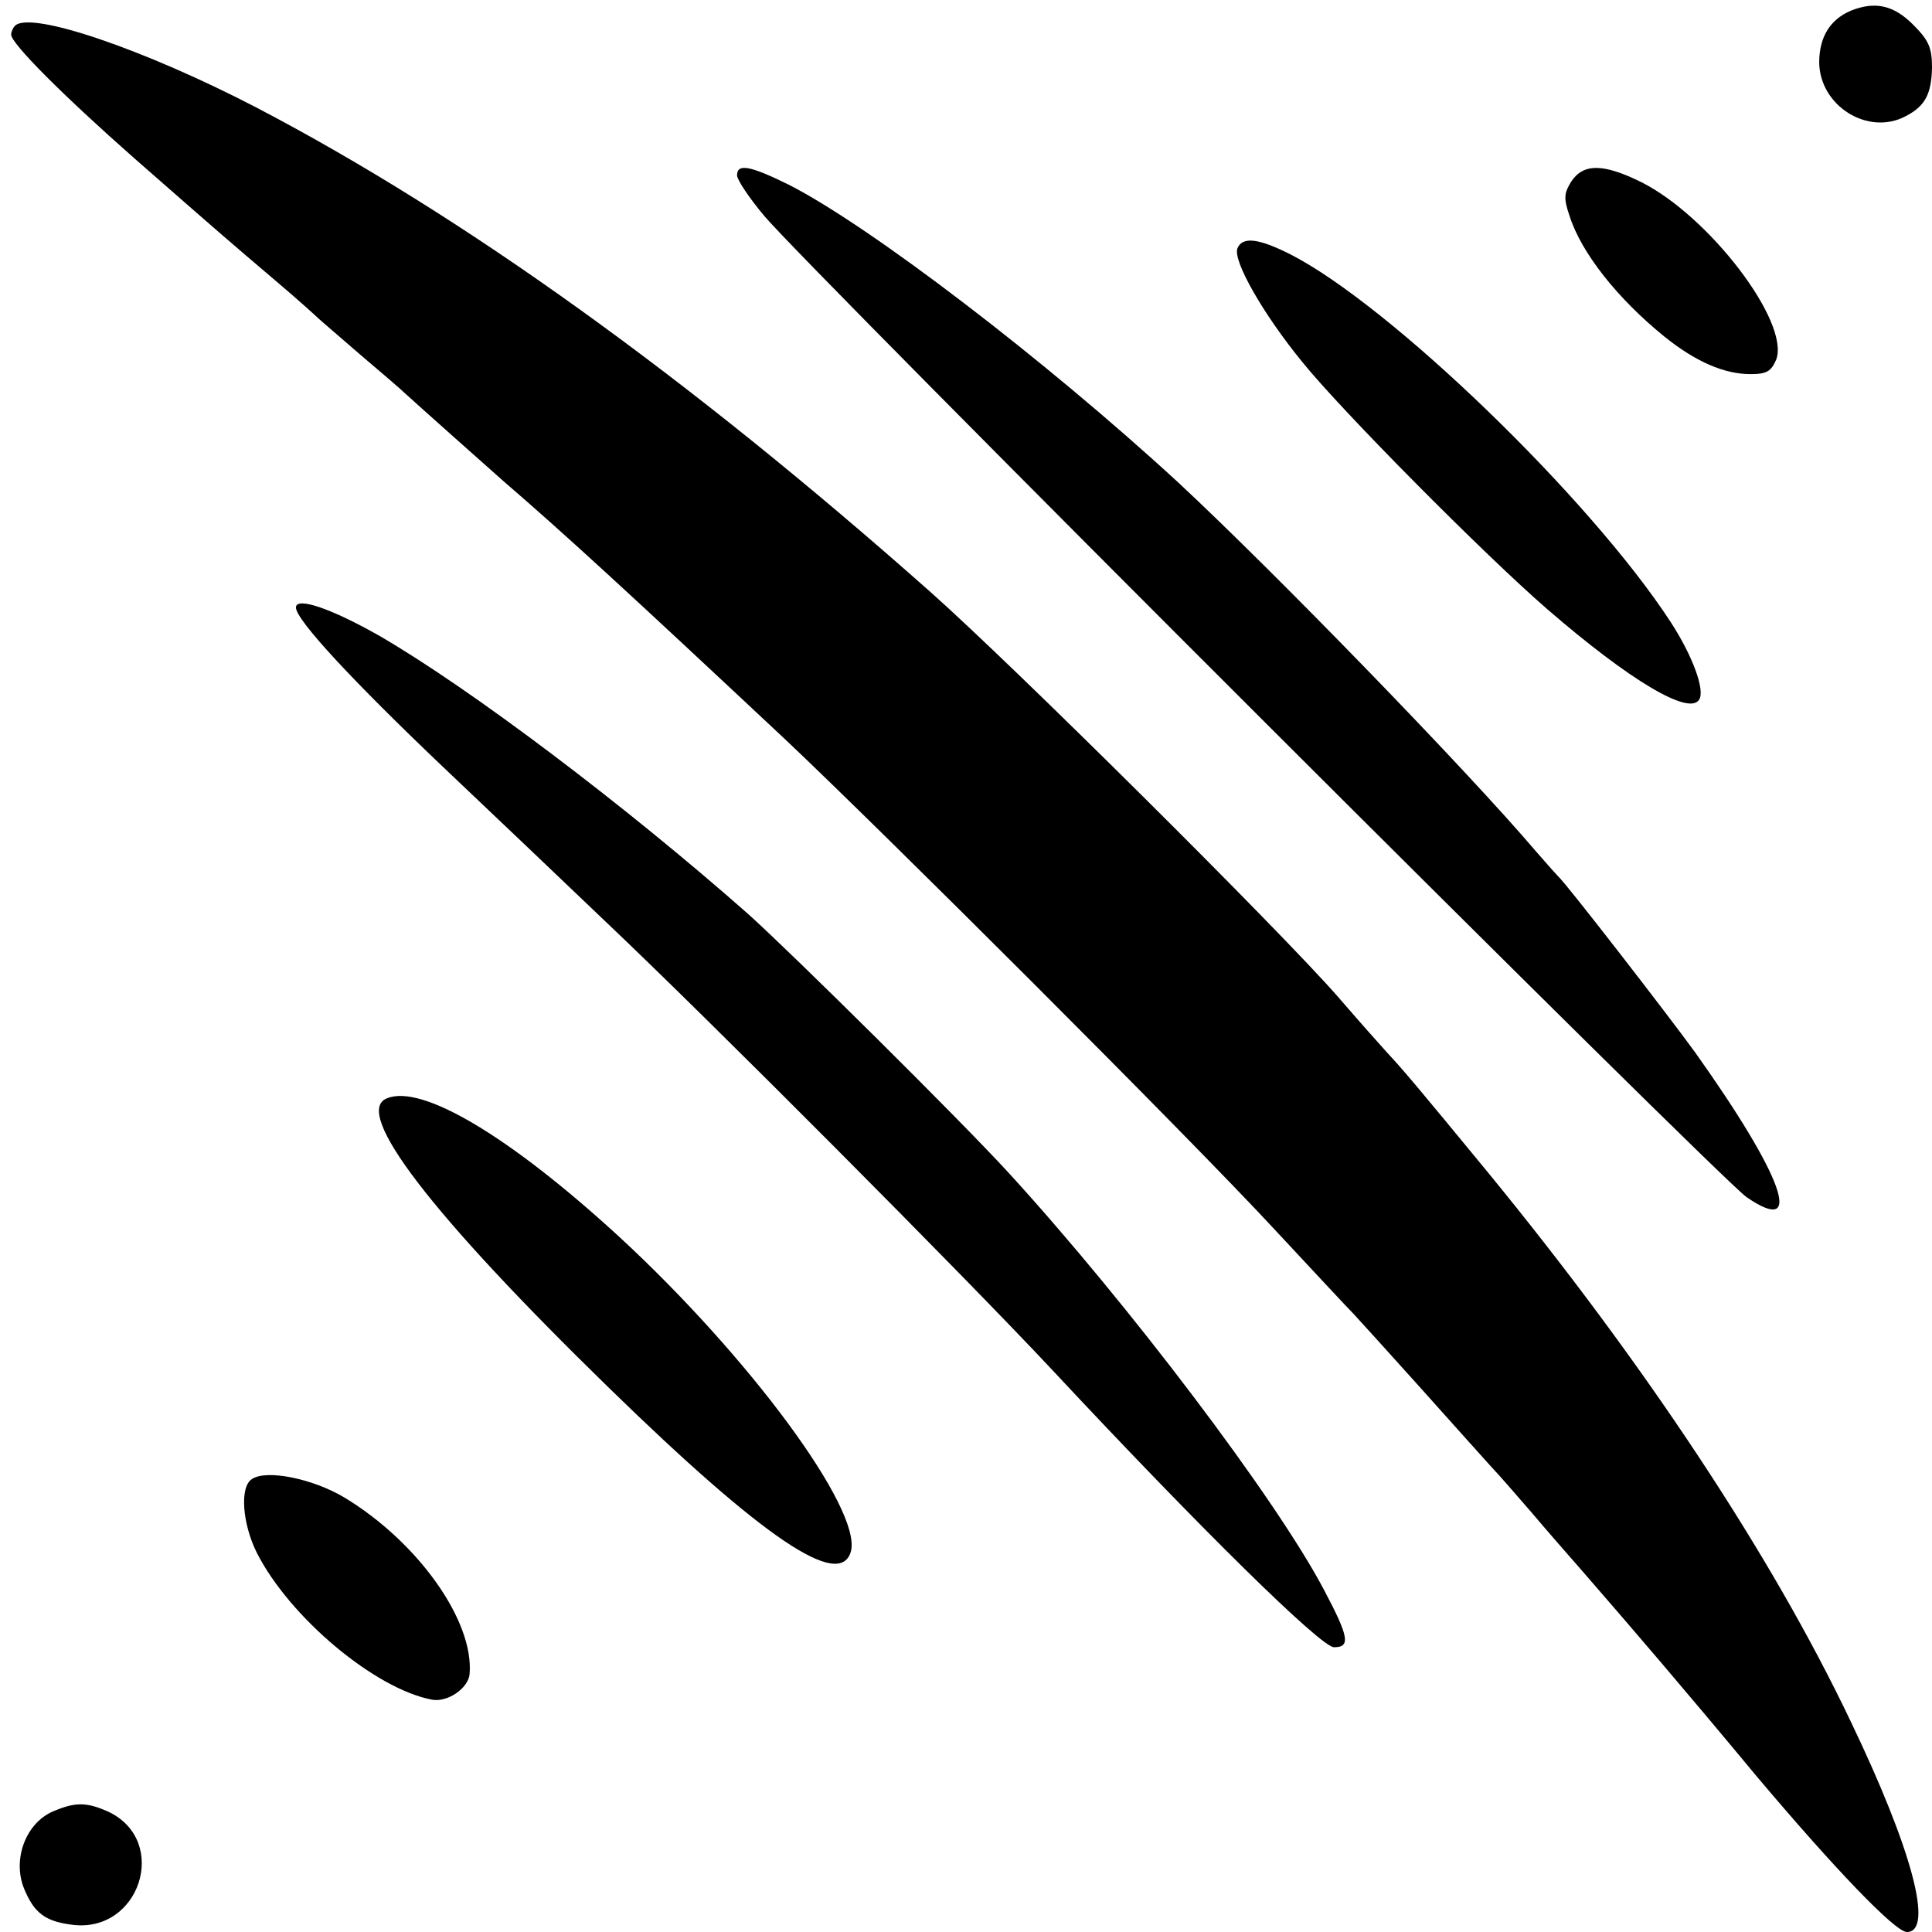
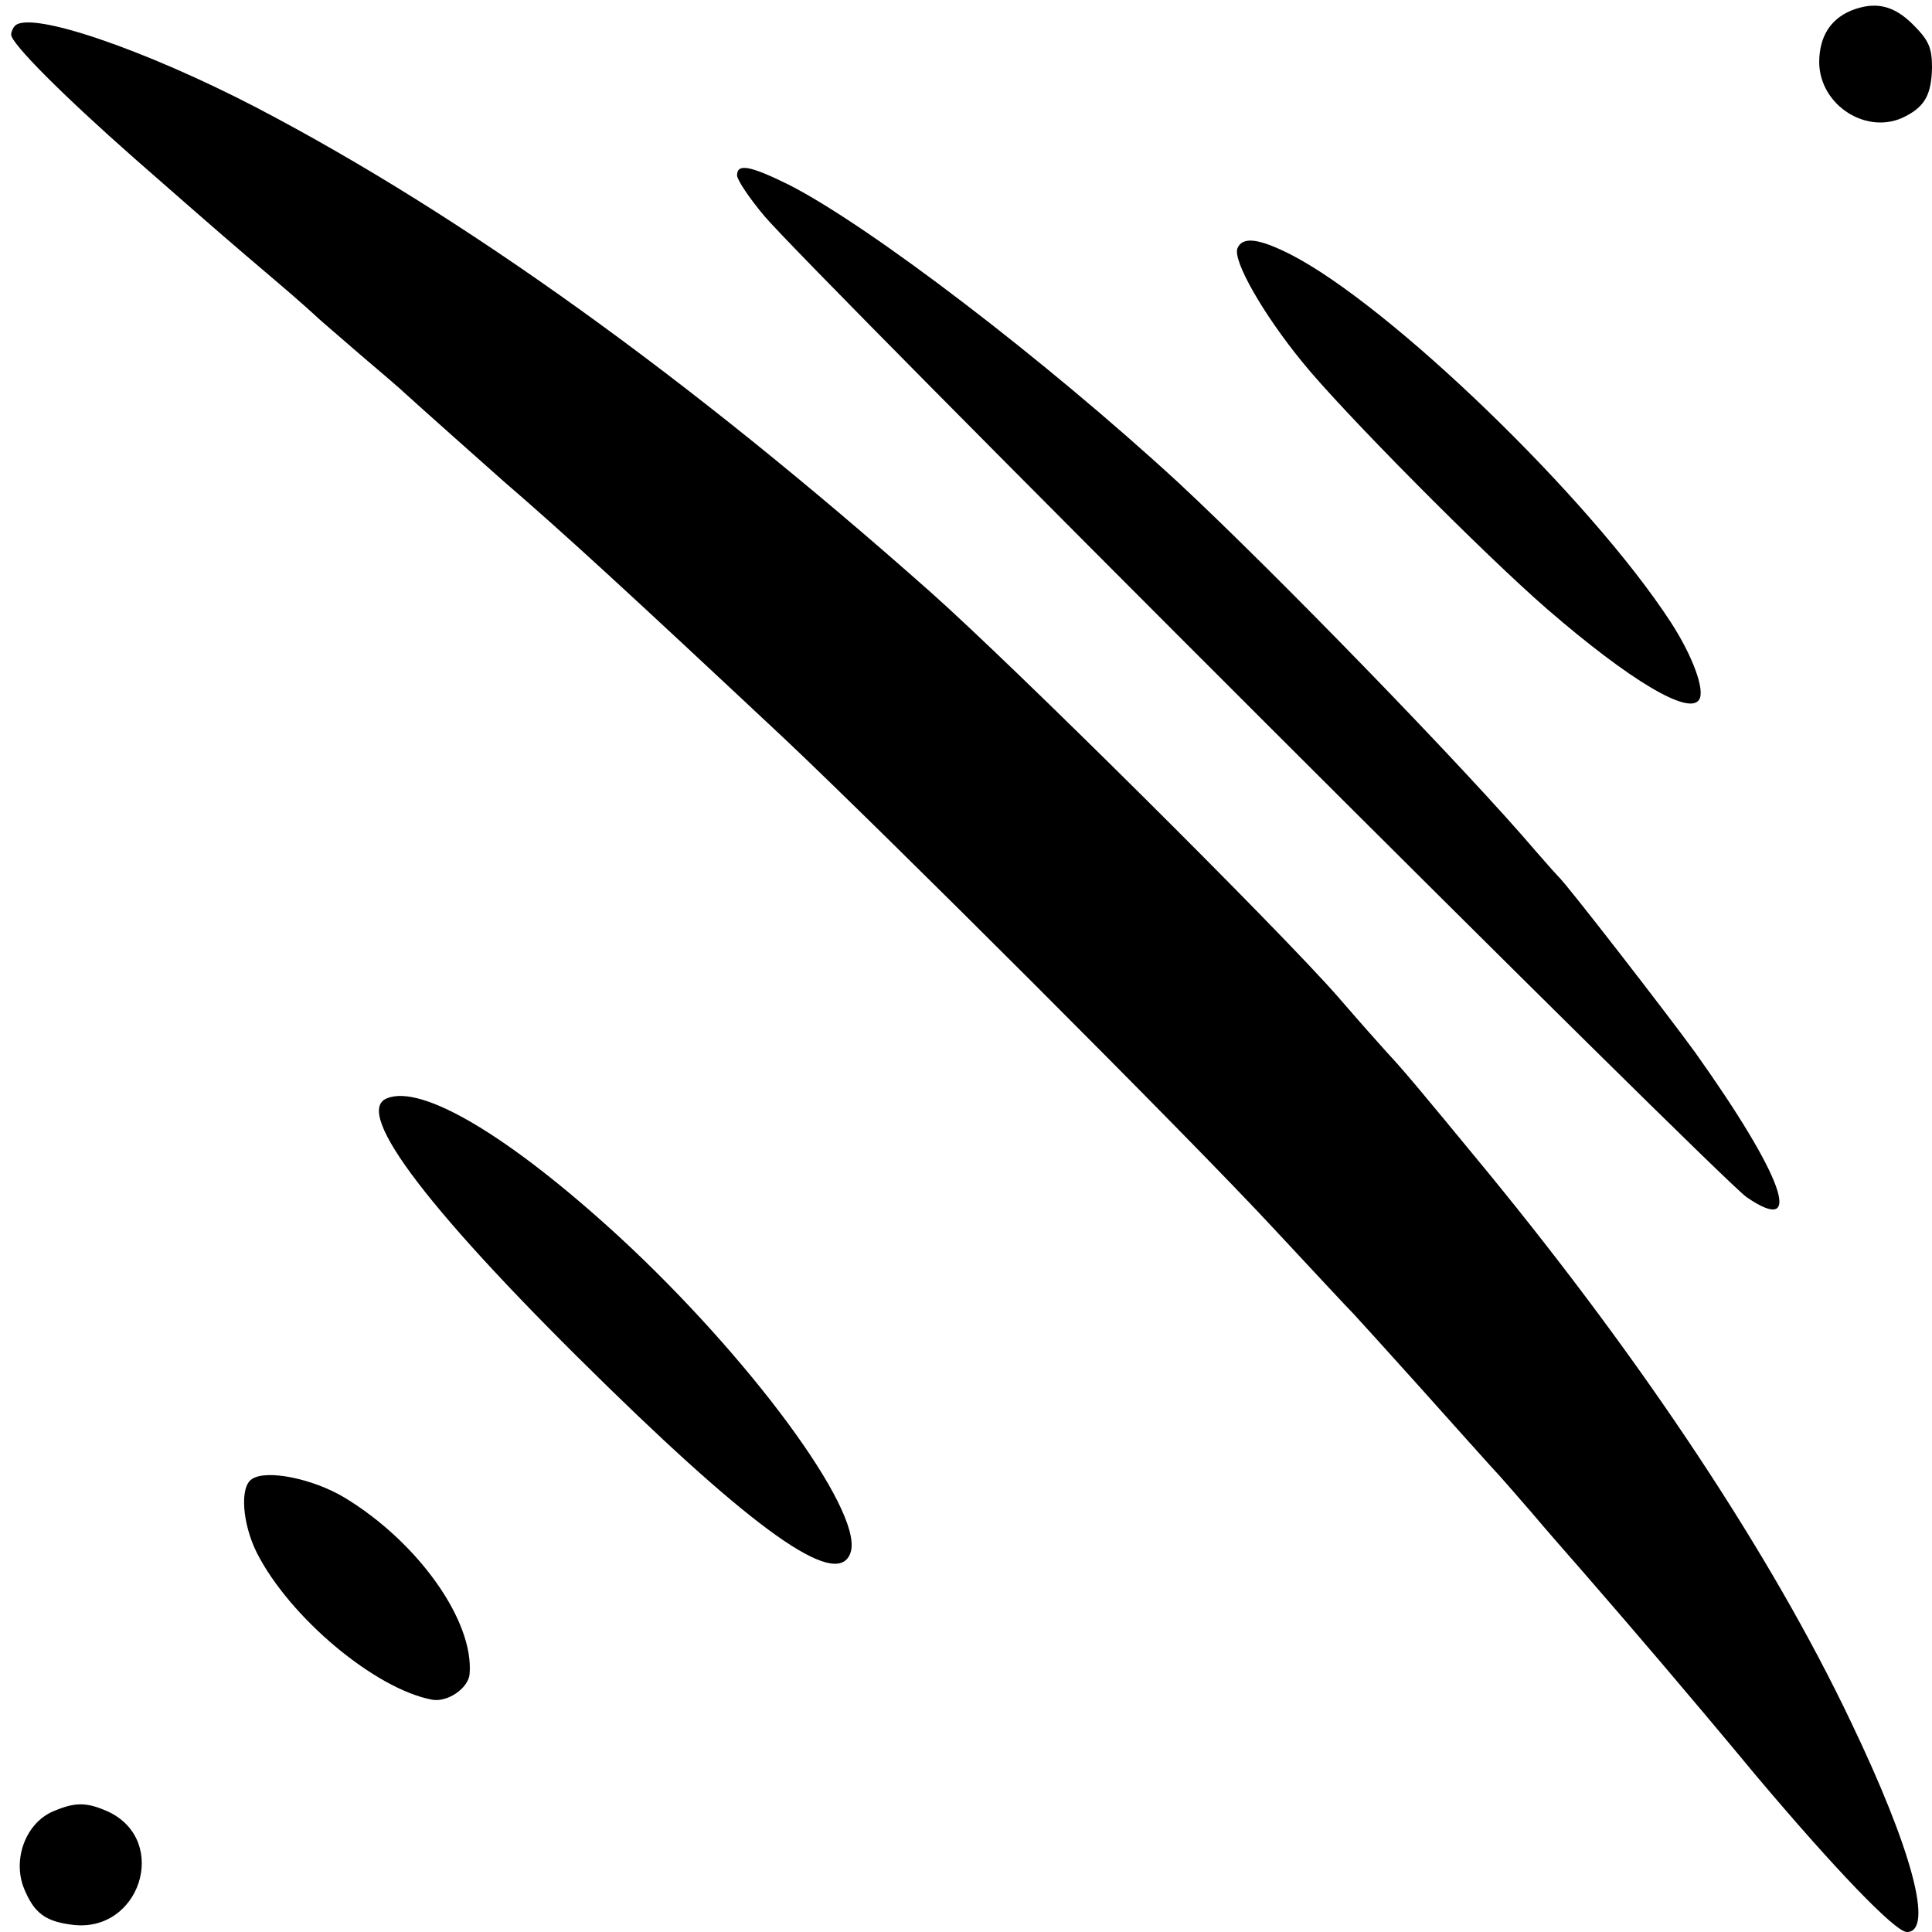
<svg xmlns="http://www.w3.org/2000/svg" version="1.0" width="346pt" height="346pt" viewBox="0 0 346 346" preserveAspectRatio="xMidYMid meet">
  <g transform="translate(0,346) scale(0.1,-0.1)" fill="#000000" stroke="none">
    <path d="M3315 3441 c-38 -16 -57 -48 -57 -93 1 -78 88 -132 155 -96 35 18 46 40 47 87 0 36 -6 49 -34 77 -35 35 -68 42 -111 25z" />
    <path d="M27 3414 c-4 -4 -7 -11 -7 -16 0 -16 93 -109 220 -221 154 -135 168 -147 255 -221 39 -33 72 -63 75 -66 3 -3 37 -32 75 -65 39 -33 75 -64 81 -70 14 -13 151 -135 176 -157 109 -94 219 -195 503 -461 175 -165 721 -710 875 -876 69 -74 134 -144 145 -155 11 -12 62 -68 114 -126 52 -58 110 -123 130 -145 20 -21 53 -60 75 -85 21 -25 62 -72 91 -105 92 -106 178 -206 310 -365 139 -165 249 -280 270 -280 49 0 9 149 -101 378 -141 296 -368 639 -649 982 -125 152 -152 184 -180 214 -11 12 -51 57 -89 101 -104 119 -582 594 -731 726 -432 383 -834 672 -1205 866 -202 105 -405 174 -433 147z" />
    <path d="M1320 3146 c0 -8 22 -41 49 -73 76 -91 1712 -1725 1759 -1757 105 -72 66 37 -92 259 -47 65 -232 304 -245 315 -3 3 -21 23 -40 45 -125 147 -470 502 -641 661 -239 220 -552 459 -697 533 -69 34 -93 39 -93 17z" />
-     <path d="M2814 3135 c-13 -21 -14 -30 -3 -62 21 -66 86 -148 170 -216 56 -45 107 -67 154 -67 29 0 37 5 46 26 25 67 -120 257 -242 318 -67 33 -103 34 -125 1z" />
    <path d="M2216 3015 c-8 -22 45 -116 116 -203 71 -88 326 -345 439 -443 148 -128 254 -191 272 -162 11 17 -12 79 -51 139 -144 221 -503 568 -682 659 -56 28 -85 32 -94 10z" />
-     <path d="M530 2372 c0 -22 101 -131 265 -287 93 -88 223 -212 289 -275 184 -174 644 -636 801 -804 267 -286 481 -496 504 -496 30 0 27 18 -18 103 -86 163 -350 512 -565 747 -88 96 -388 393 -466 463 -222 196 -498 404 -660 498 -86 49 -150 71 -150 51z" />
+     <path d="M530 2372 z" />
    <path d="M693 1493 c-62 -24 78 -207 397 -518 278 -271 415 -363 434 -293 19 76 -183 349 -415 563 -196 180 -354 274 -416 248z" />
    <path d="M451 811 c-22 -14 -17 -80 9 -132 59 -116 212 -244 314 -263 28 -5 65 21 67 46 8 95 -92 236 -224 316 -57 34 -140 51 -166 33z" />
    <path d="M95 216 c-49 -21 -73 -86 -52 -138 18 -44 38 -59 86 -65 121 -16 175 149 66 202 -40 18 -60 18 -100 1z" />
  </g>
</svg>